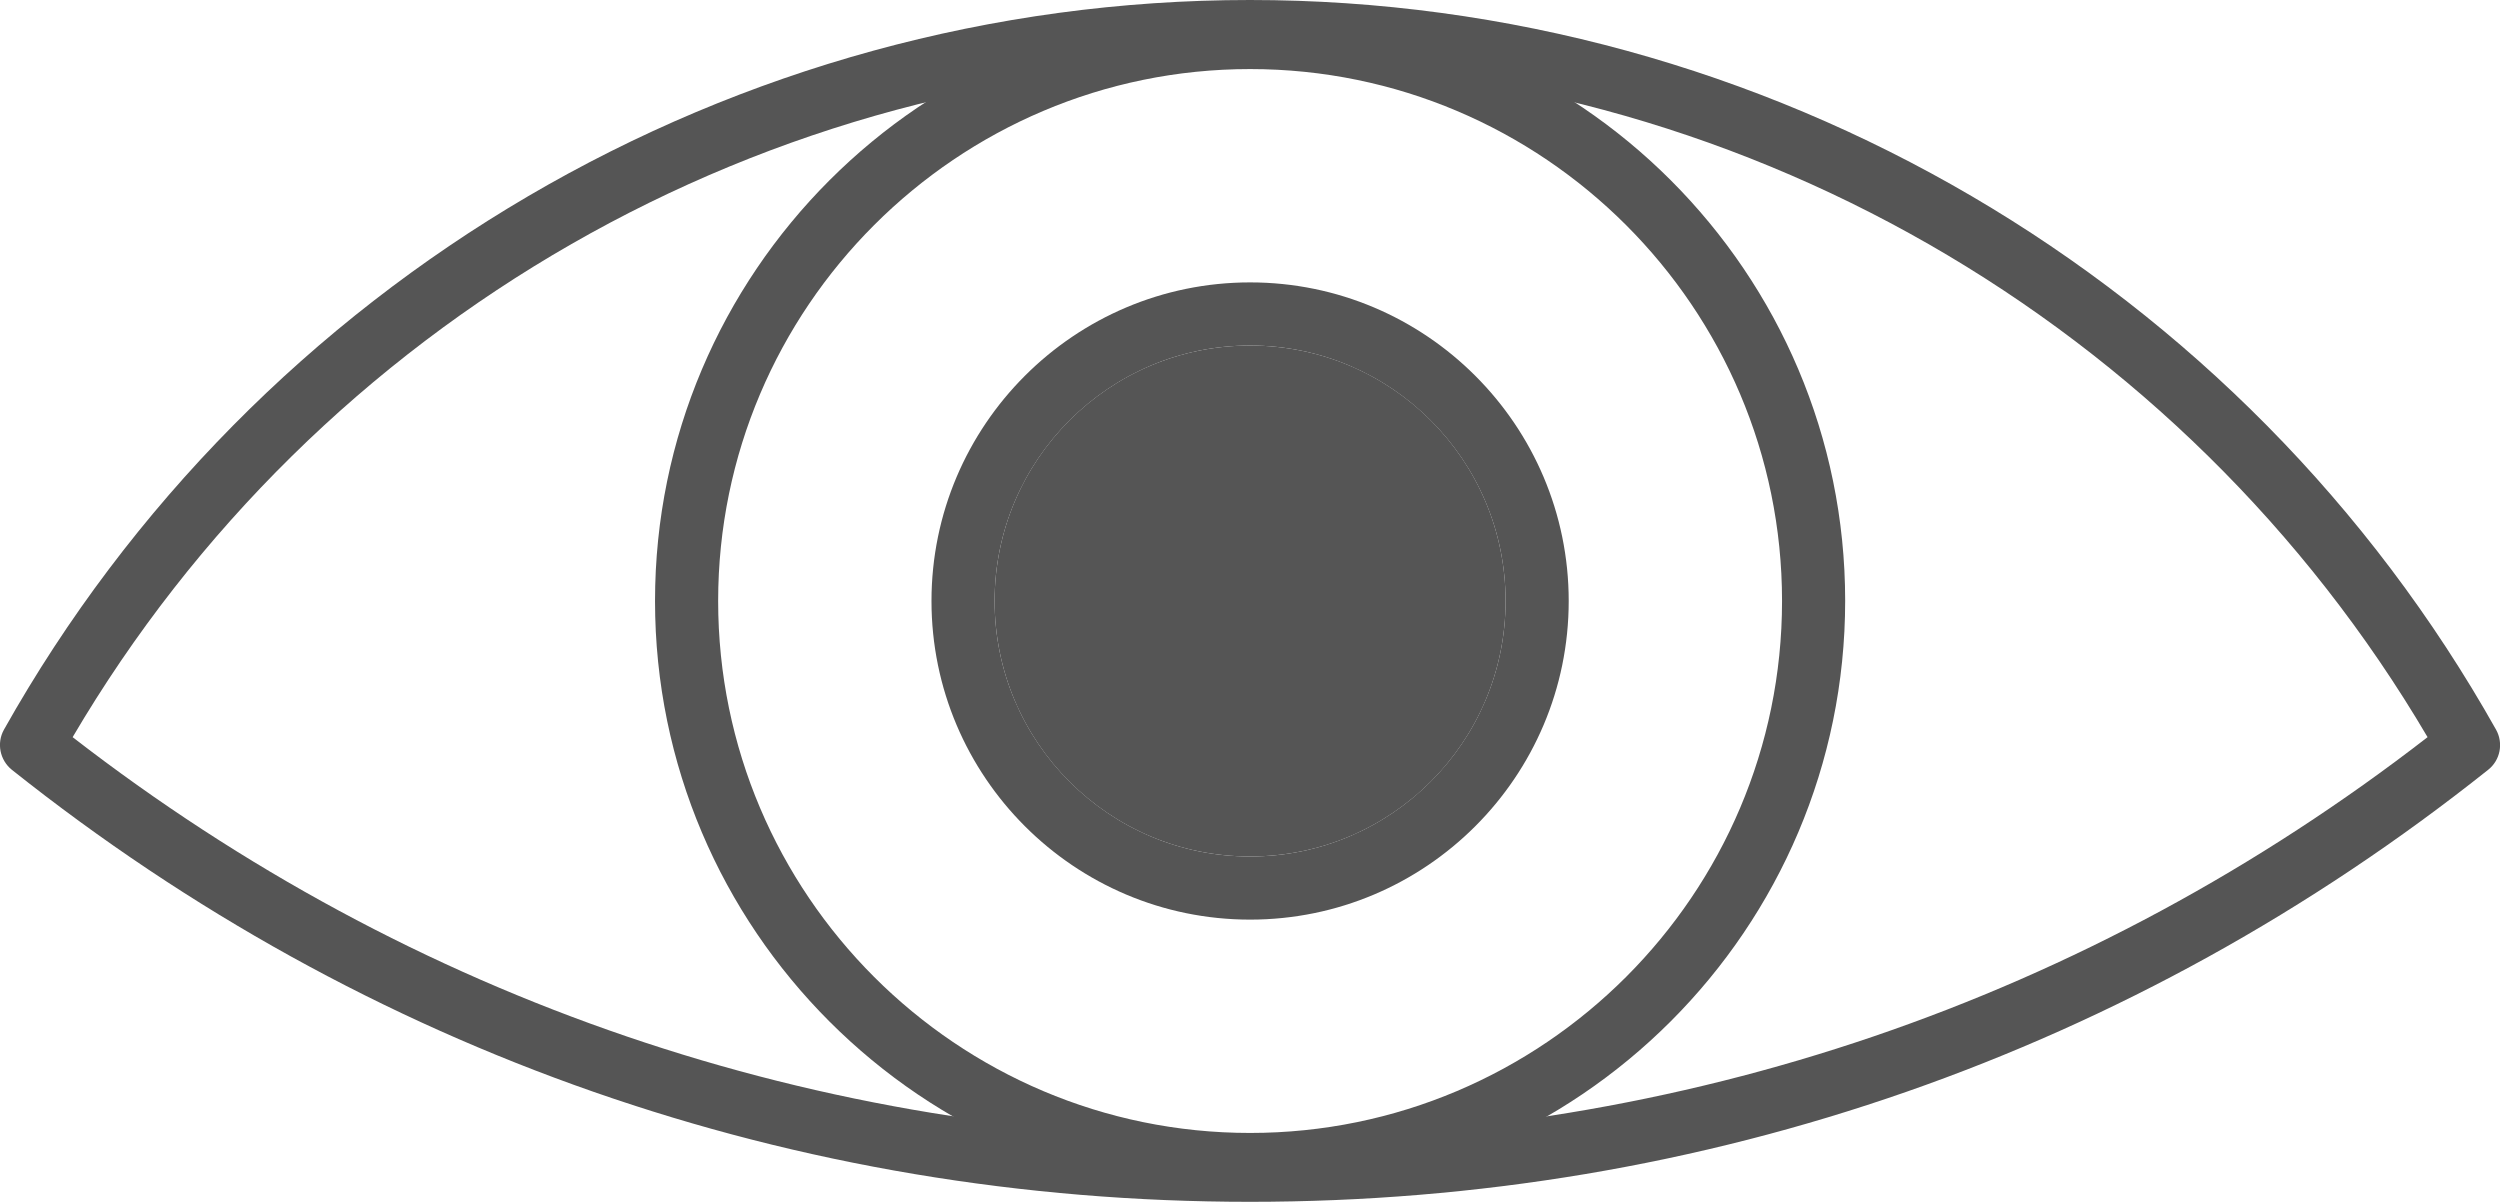
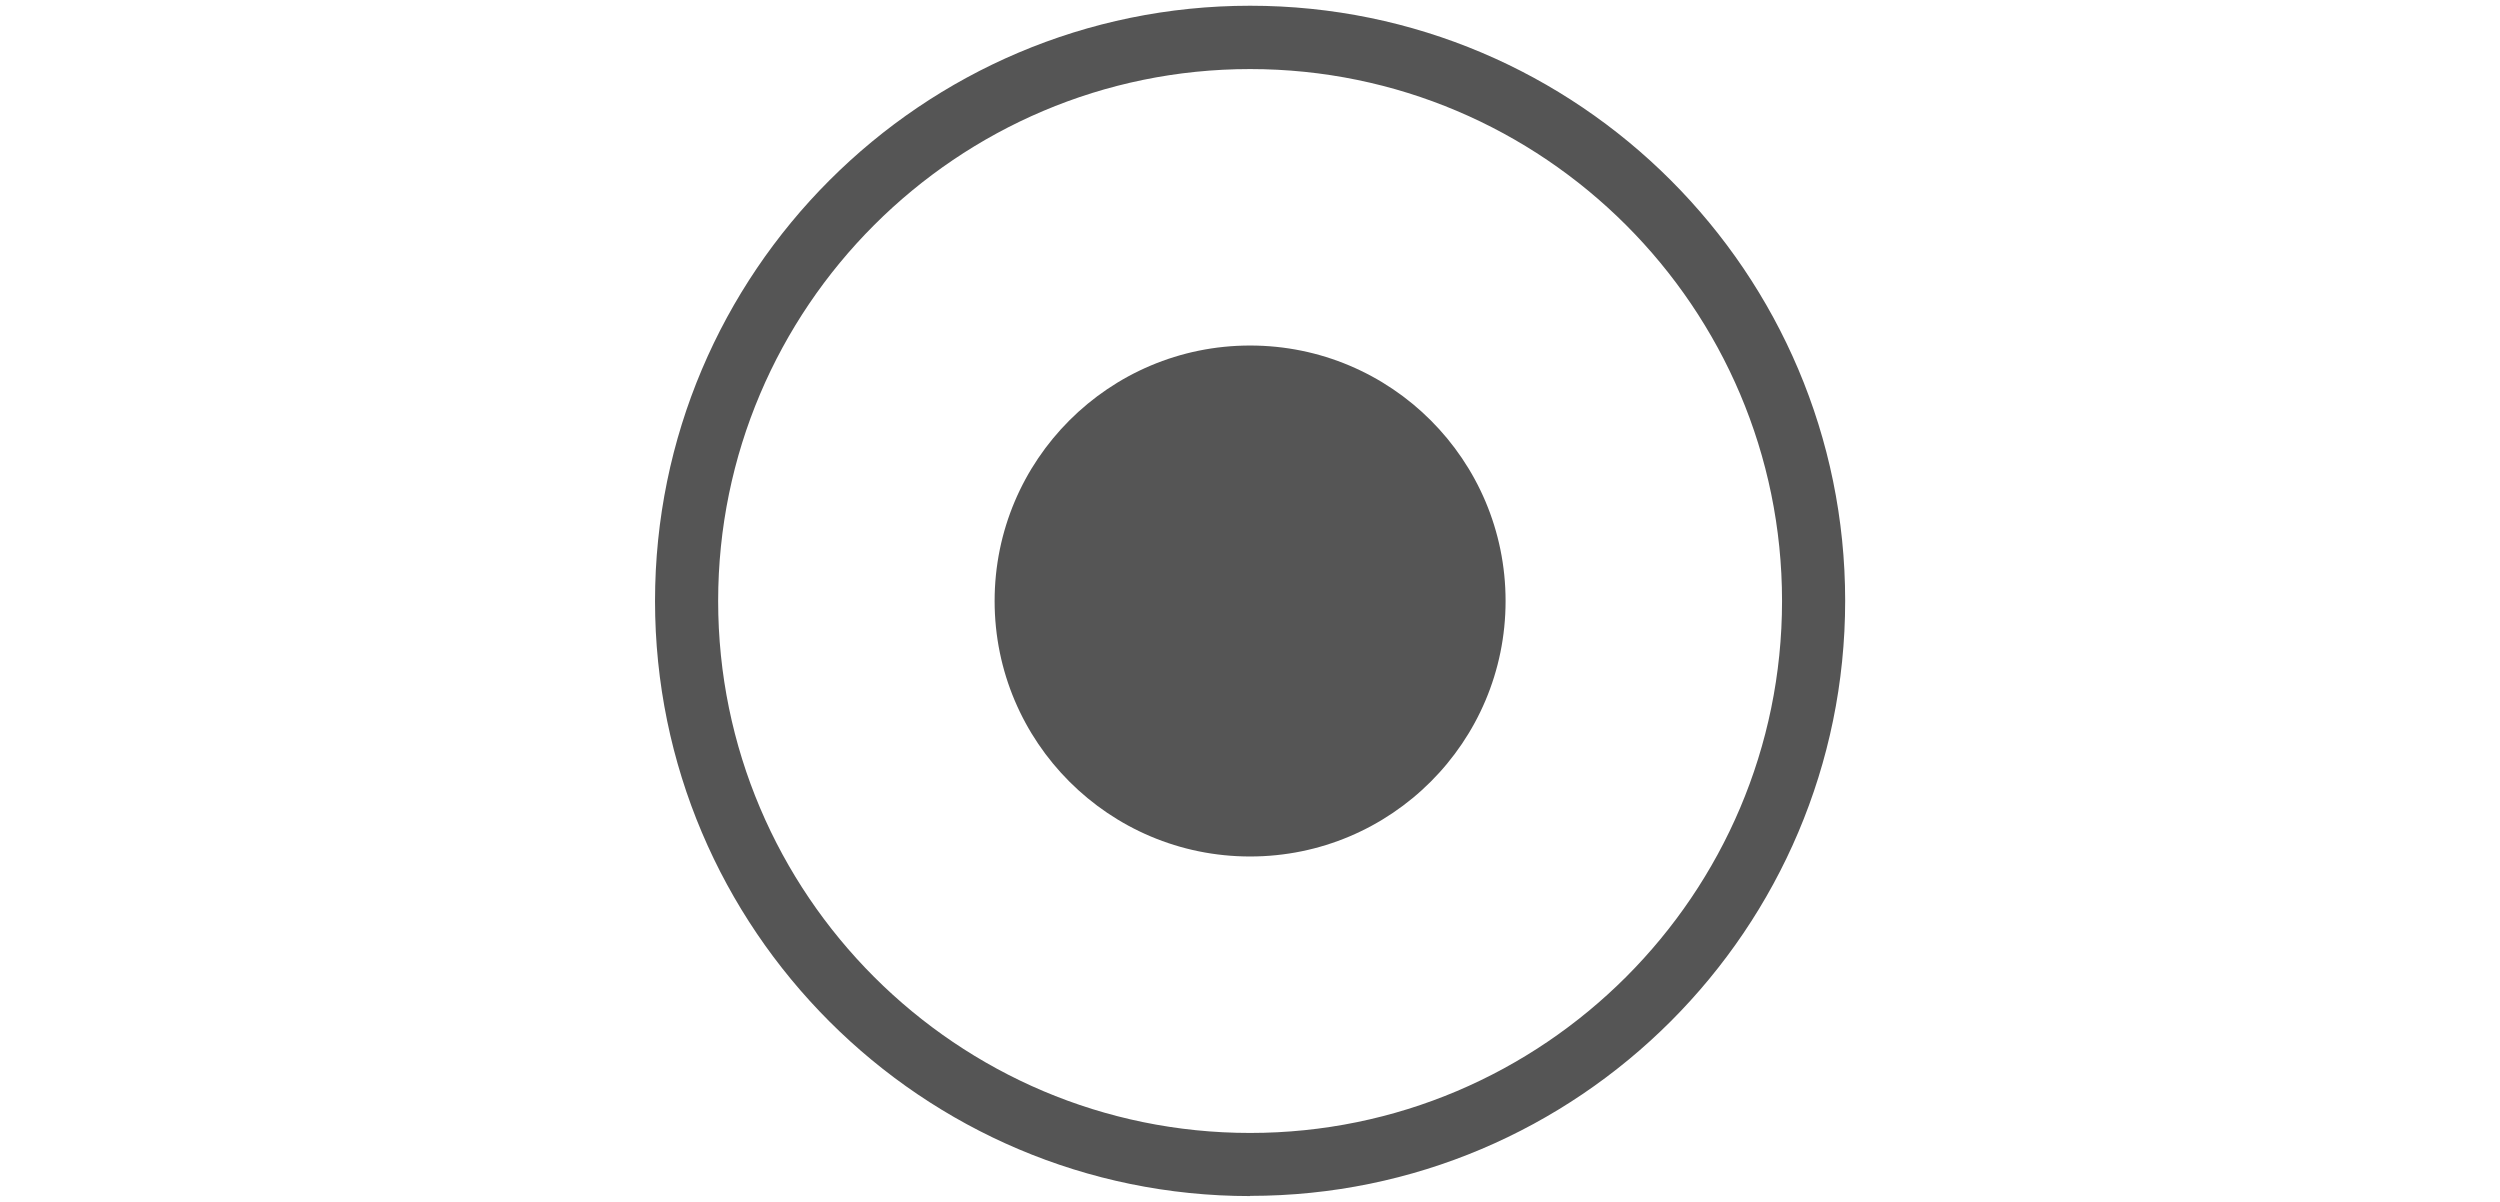
<svg xmlns="http://www.w3.org/2000/svg" id="_レイヤー_2" viewBox="0 0 126.33 60.73">
  <defs>
    <style>.cls-1{fill:#555;stroke-width:0px;}</style>
  </defs>
  <g id="_レイヤー_1-2">
    <path class="cls-1" d="m63.17,60.44c-16.58,0-30.07-13.49-30.07-30.07S46.58.29,63.17.29s30.07,13.49,30.07,30.07-13.49,30.07-30.07,30.07Zm0-56.95c-14.82,0-26.88,12.06-26.88,26.88s12.06,26.88,26.88,26.88,26.88-12.06,26.88-26.88S77.99,3.49,63.17,3.49Z" />
-     <path class="cls-1" d="m63.17,46.47c-8.88,0-16.1-7.22-16.1-16.1s7.22-16.1,16.1-16.1,16.1,7.22,16.1,16.1-7.22,16.1-16.1,16.1Zm0-29.01c-7.12,0-12.91,5.79-12.91,12.91s5.79,12.91,12.91,12.91,12.91-5.79,12.91-12.91-5.79-12.91-12.91-12.91Z" />
-     <path class="cls-1" d="m63.16,60.73c-22.99,0-44.62-7.55-62.56-21.83-.61-.49-.78-1.35-.4-2.03C12.98,14.13,37.1,0,63.16,0s50.19,14.13,62.97,36.87c.38.68.22,1.54-.4,2.03-17.94,14.28-39.58,21.83-62.57,21.83ZM3.67,37.25c17.15,13.28,37.69,20.29,59.5,20.29s42.35-7.01,59.5-20.29C110.29,16.21,87.62,3.19,63.16,3.19S16.04,16.21,3.67,37.25Z" />
    <circle class="cls-1" cx="63.17" cy="30.37" r="12.91" />
  </g>
</svg>